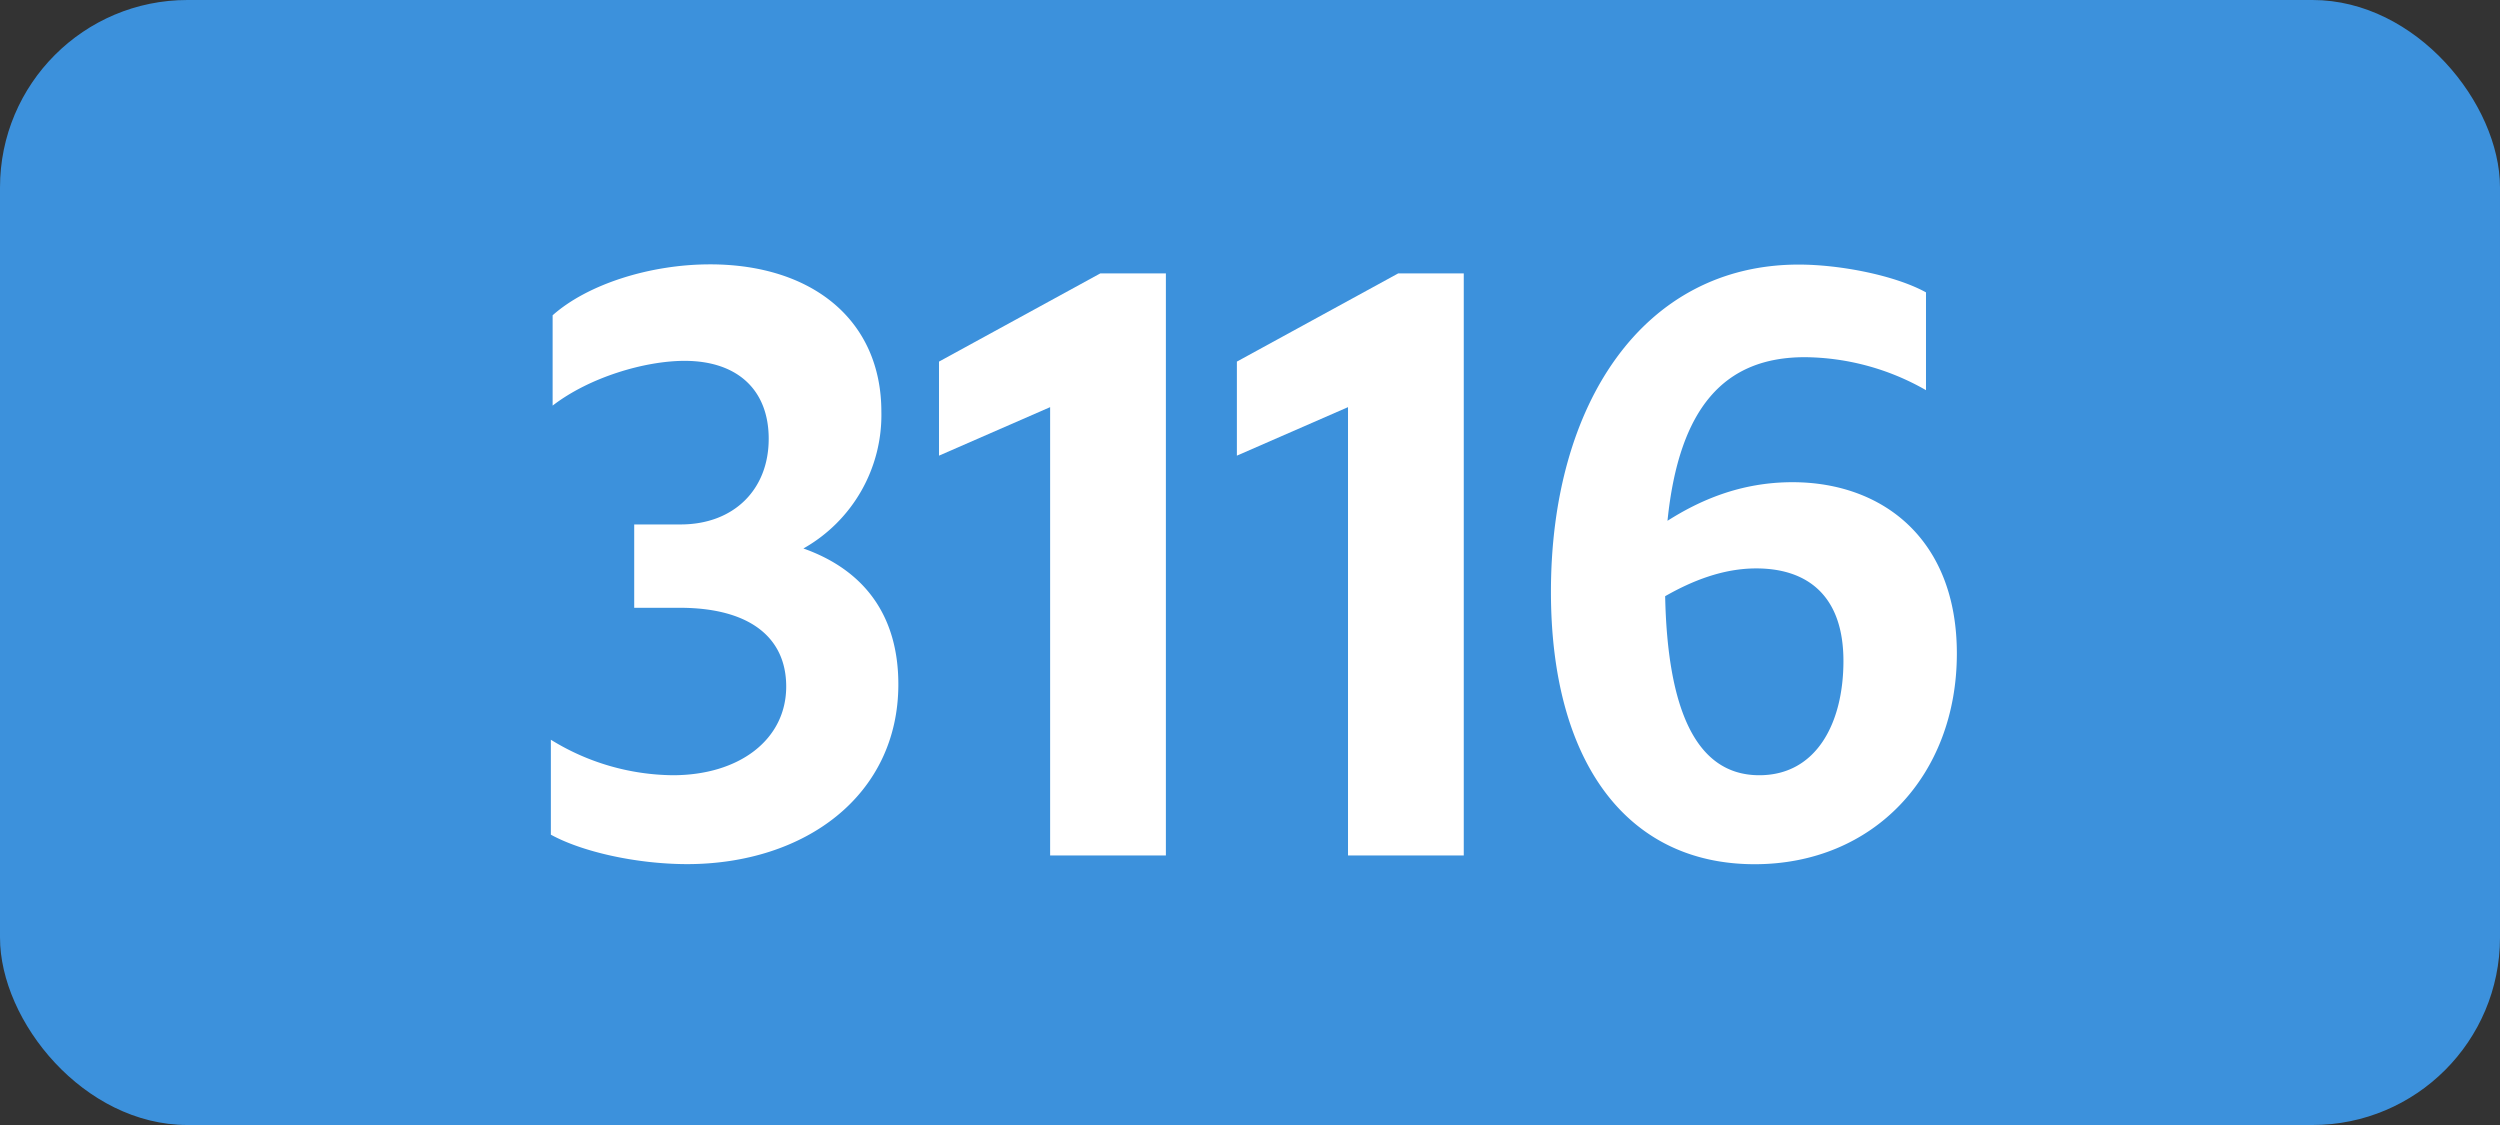
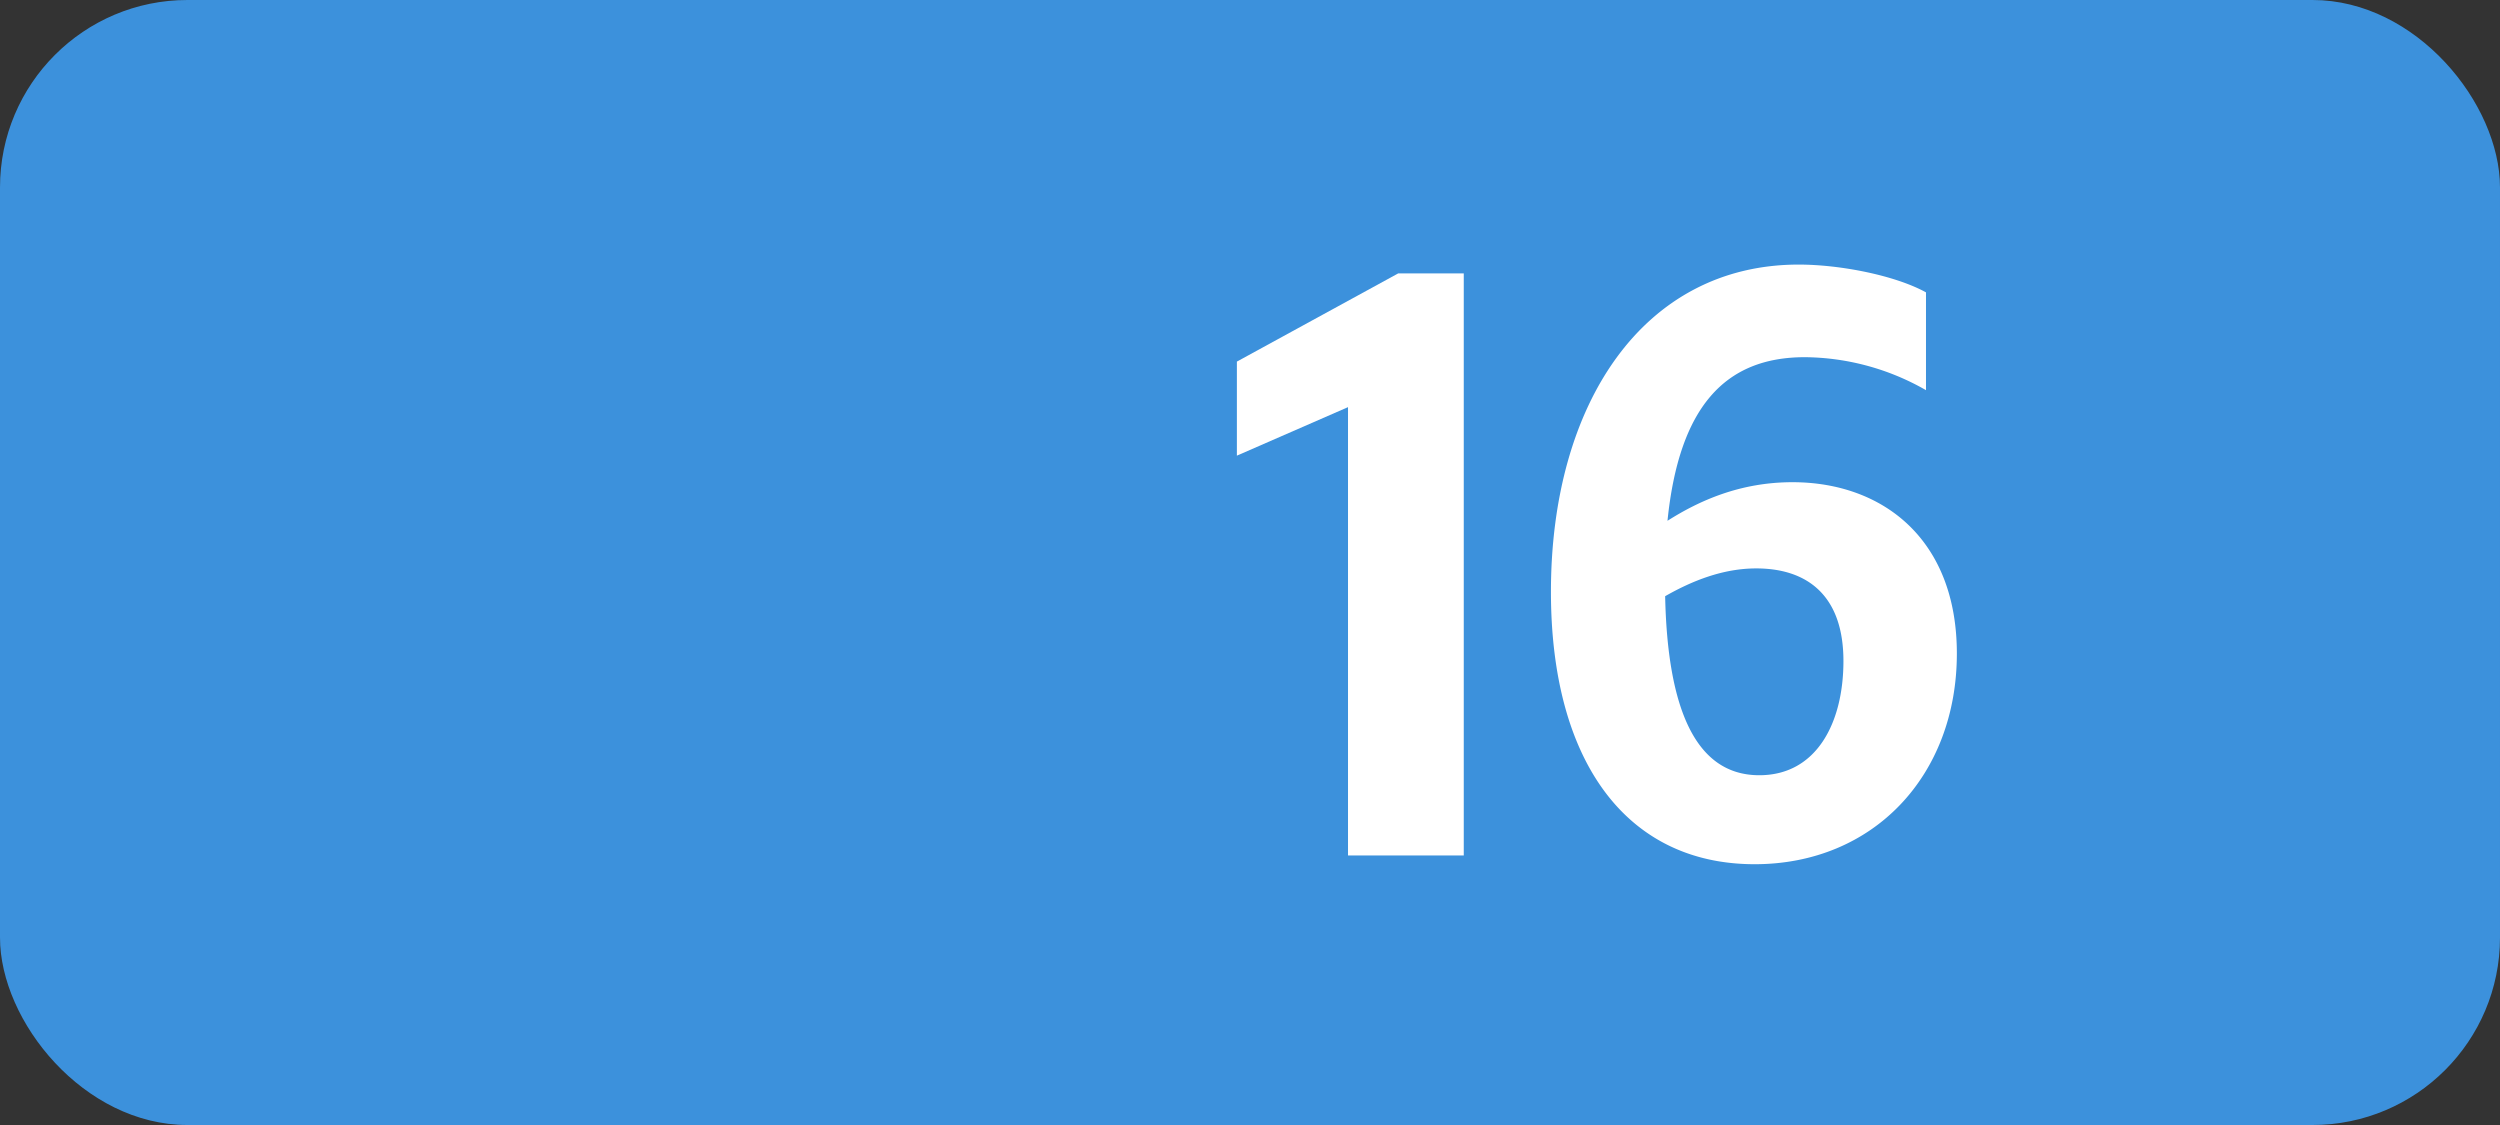
<svg xmlns="http://www.w3.org/2000/svg" viewBox="0 0 566.93 255.12">
  <rect x="0" y="0" width="566.93" height="255.12" fill="#333333" stroke="none" />
  <defs>
    <style>.cls-1{fill:#3c91dc;}.cls-2{fill:#fff;}</style>
  </defs>
  <g id="Calque_2" data-name="Calque 2">
    <g id="indices_de_ligne" data-name="indices de ligne">
      <rect class="cls-1" width="566.93" height="255.12" rx="42.52" />
-       <path class="cls-2" d="M124.92,189.28V167.75a53.44,53.44,0,0,0,27.65,8.05c15.05,0,25.72-8.05,25.72-20.12,0-11.2-8.4-17.85-24.15-17.85H143.82v-18.9h10.5c12.07,0,20-7.88,20-19.43,0-11-7-17.67-19.08-17.67-8.92,0-21.52,3.67-29.92,10.15V71.5c7.87-7,22-11.55,35.7-11.55,23.1,0,38.85,12.6,38.85,33.43a34.75,34.75,0,0,1-17.68,31c13.83,4.9,21.53,15.23,21.53,30.8,0,25.2-21.18,40.78-47.95,40.78C144.17,195.93,131.92,193.13,124.92,189.28Z" transform="translate(0)" />
-       <path class="cls-2" d="M238.14,194V92.33l-25.2,11V82l36.58-20h14.87V194Z" transform="translate(0)" />
      <path class="cls-2" d="M305.69,194V92.33l-25.2,11V82l36.58-20h14.87V194Z" transform="translate(0)" />
      <path class="cls-2" d="M409.29,81c-18.2,0-28.53,11.38-31.15,37.1,7.17-4.55,16.45-8.75,28.35-8.75,20.3,0,37.27,12.78,37.27,38.85,0,27.65-18.9,47.78-45.85,47.78-29.05,0-46.2-23.28-46.2-61.78,0-42.7,21-74.2,56.18-74.2,9.45,0,21.87,2.45,28.87,6.3V88.48A56.05,56.05,0,0,0,409.29,81ZM377.61,135.2c.53,25.38,6.83,40.6,21.35,40.6,13,0,19.08-11.9,19.08-25.9,0-15.05-8.4-21-19.78-21C390.74,128.9,383.74,131.7,377.61,135.2Z" transform="translate(0)" />
    </g>
  </g>
</svg>